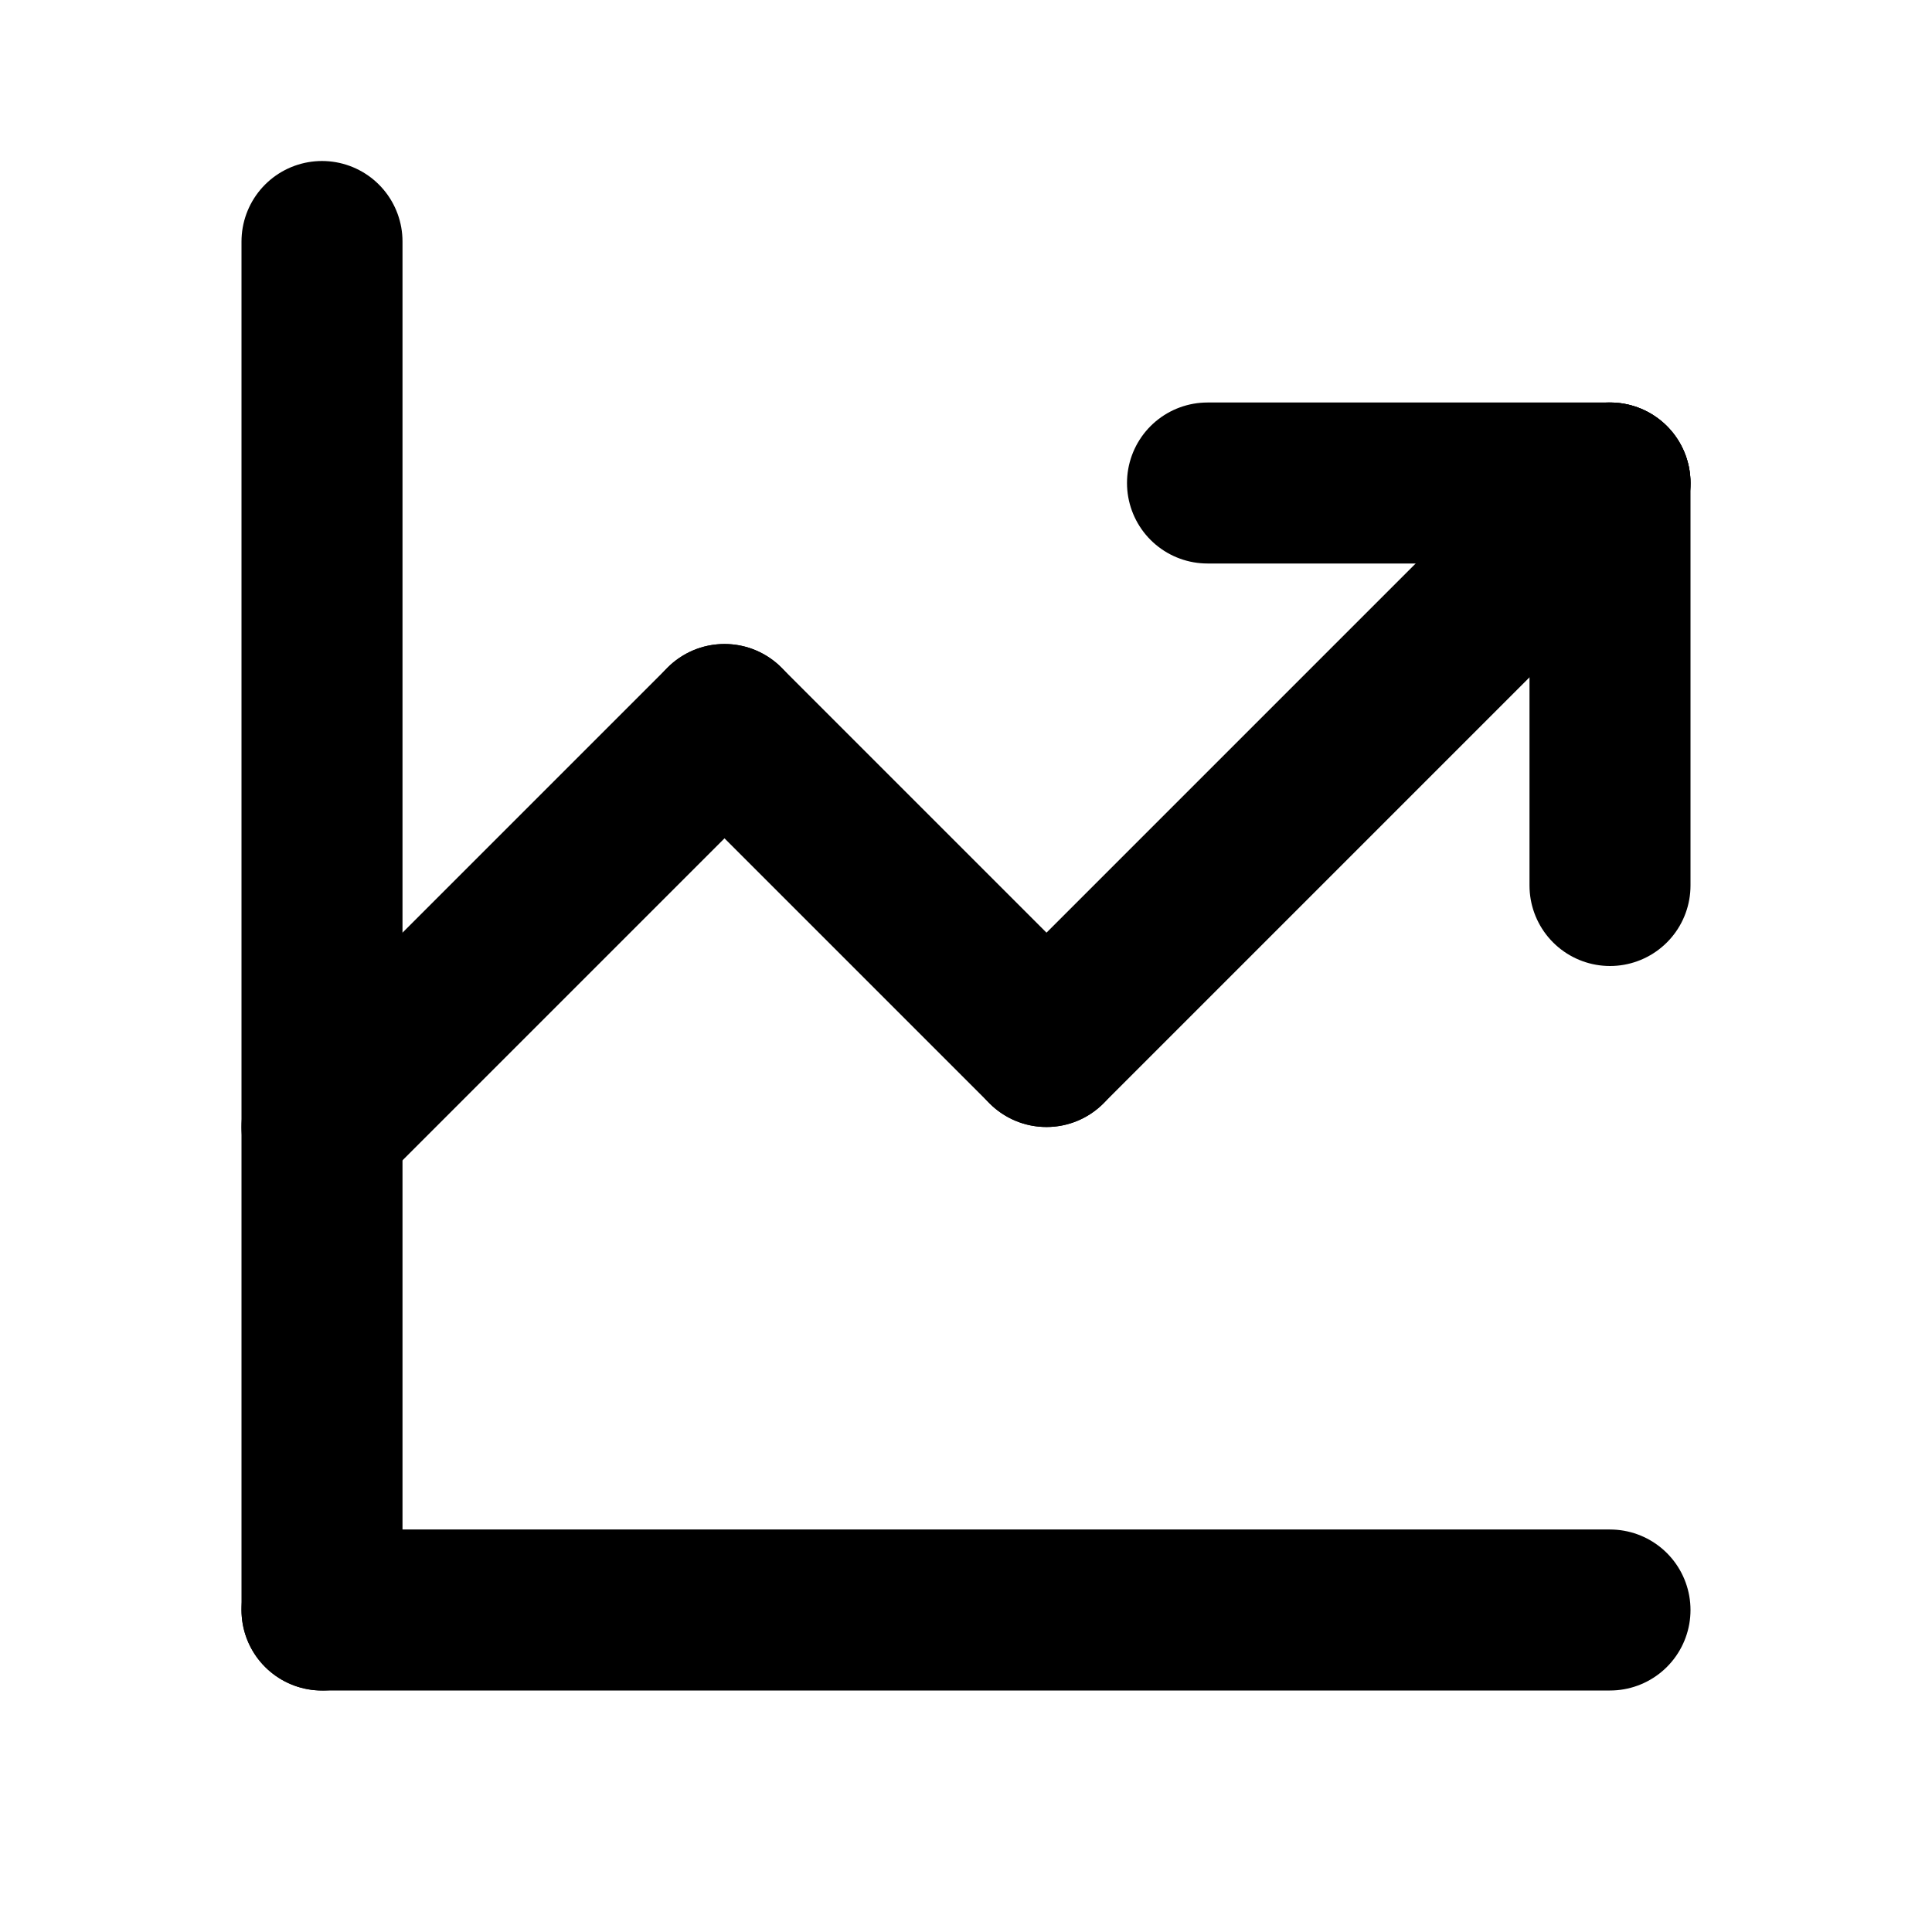
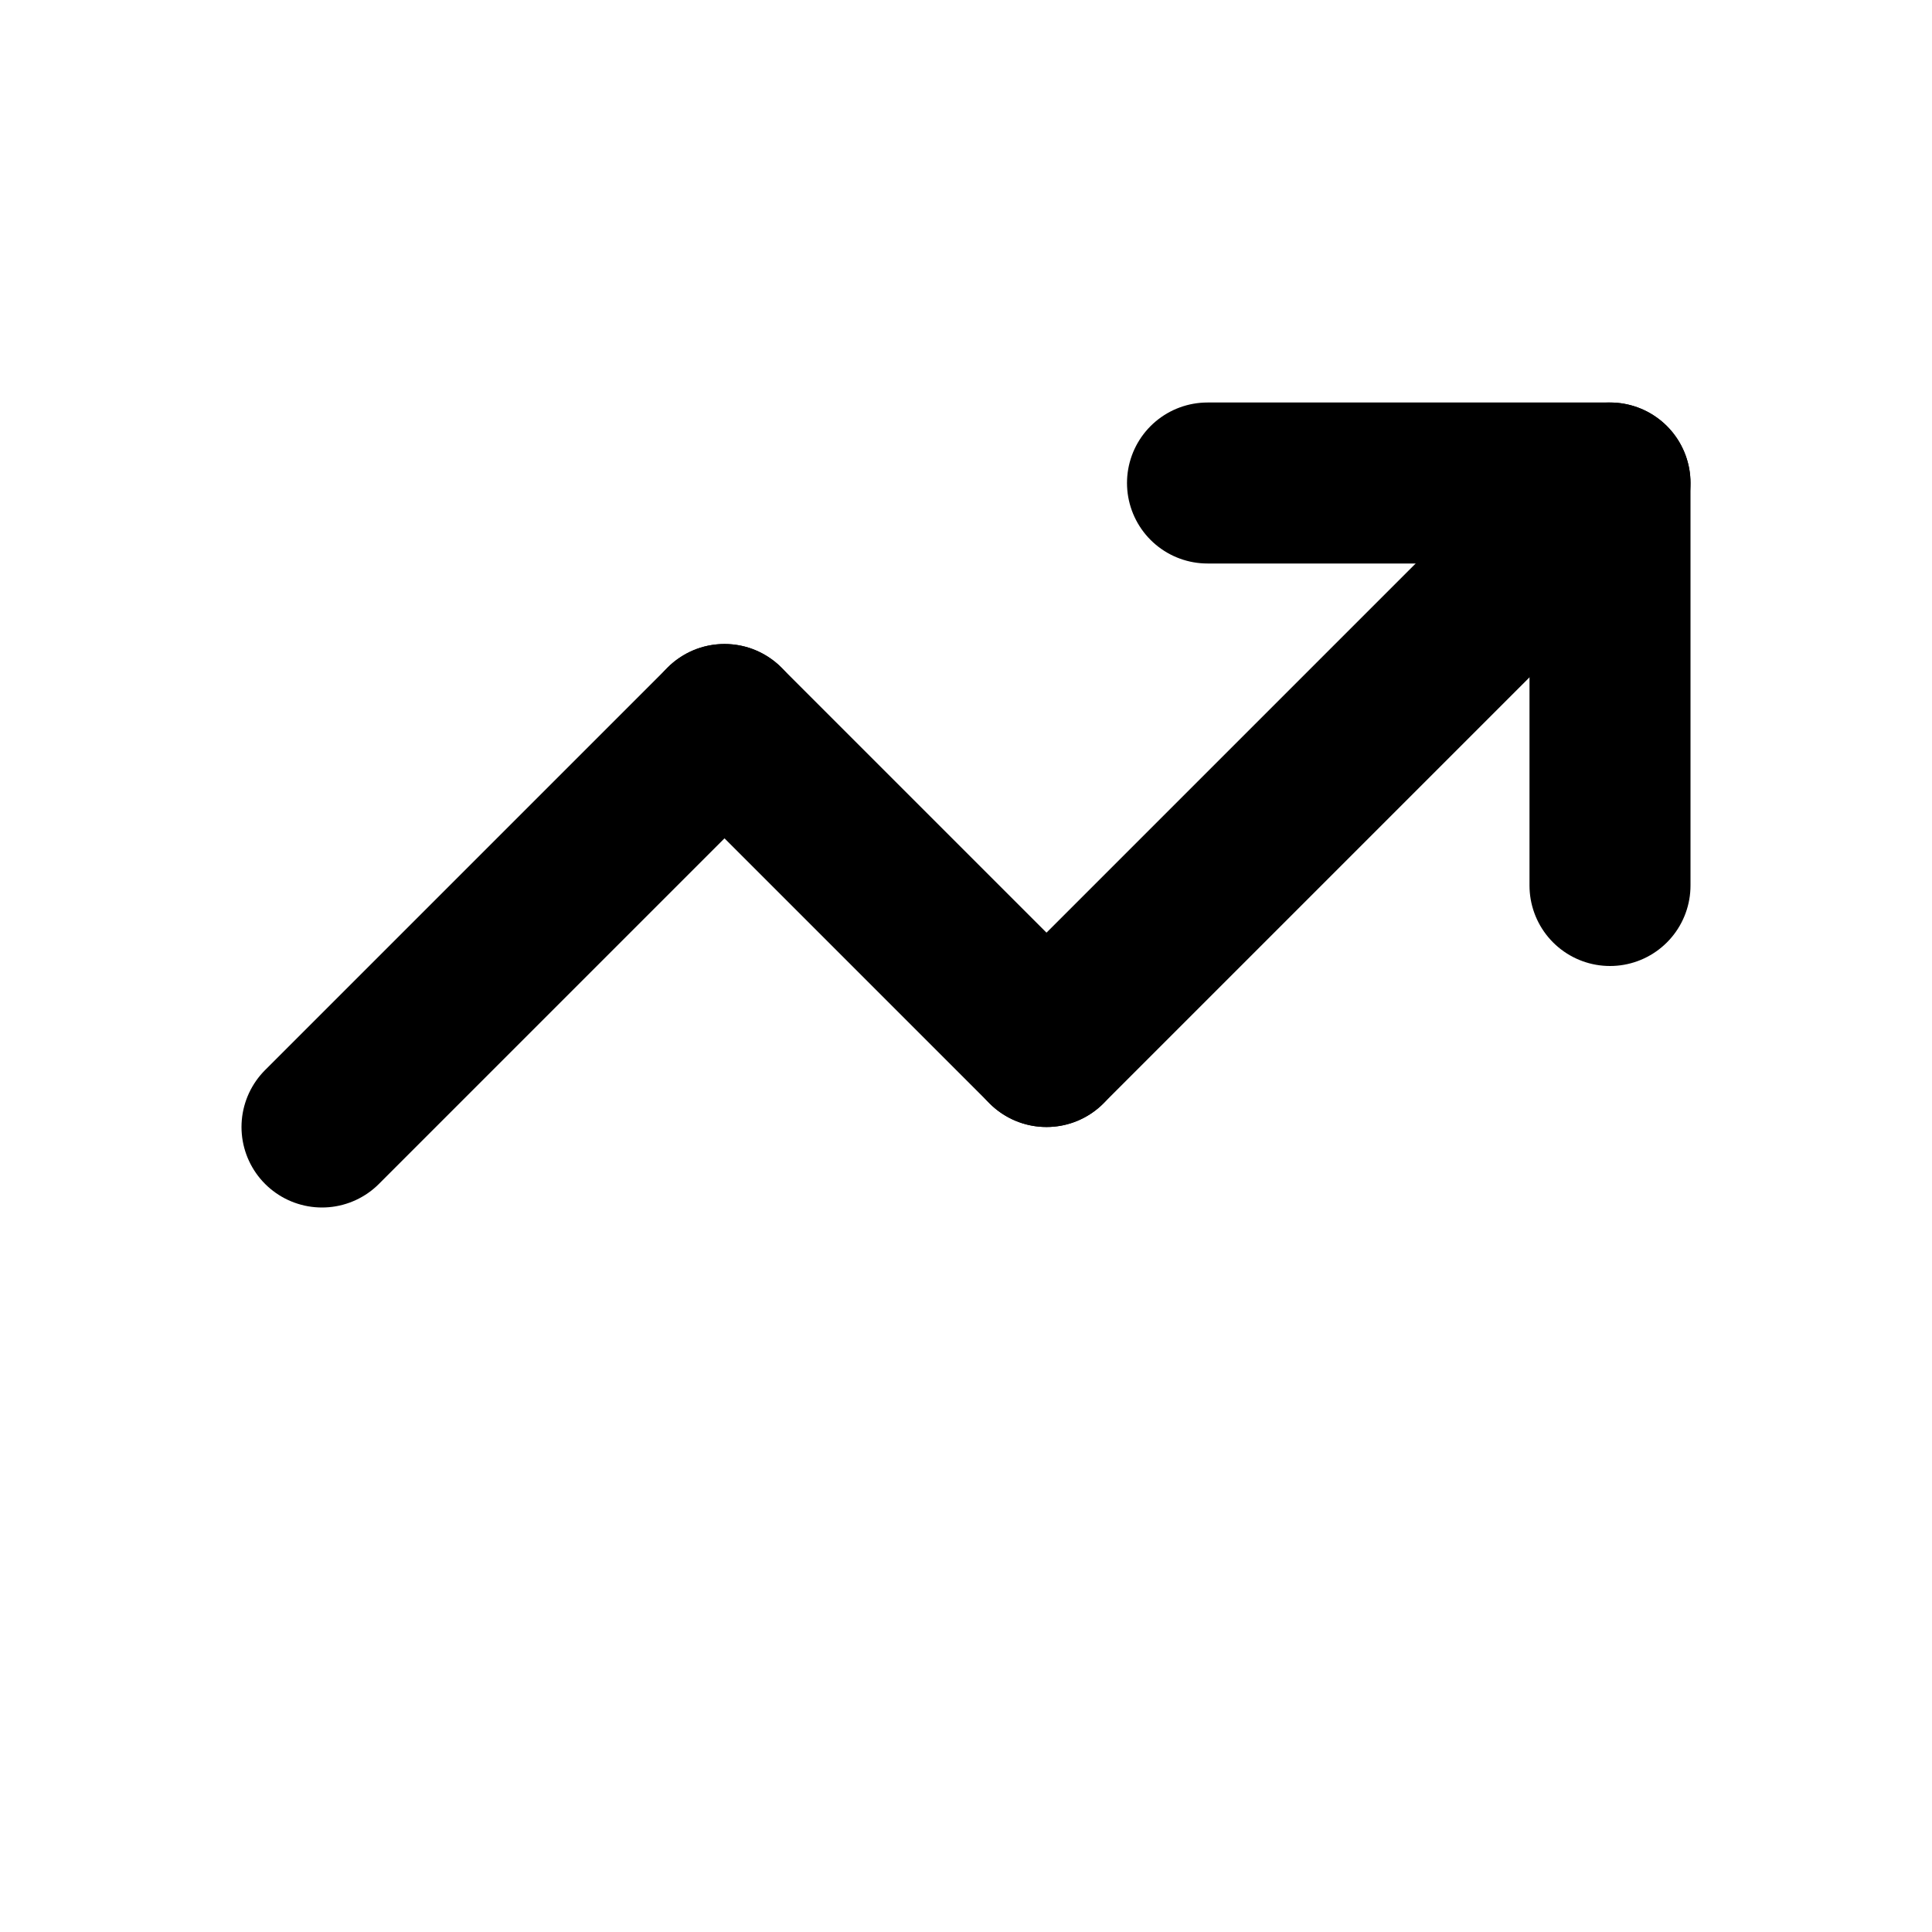
<svg xmlns="http://www.w3.org/2000/svg" width="24" height="24" viewBox="0 0 24 24" fill="none">
  <path d="M4 14L9 9L13 13L20 6" stroke="currentColor" stroke-width="2" stroke-linecap="round" stroke-linejoin="round" />
  <path d="M15 6H20V11" stroke="currentColor" stroke-width="2" stroke-linecap="round" stroke-linejoin="round" />
-   <path d="M4 20H20" stroke="currentColor" stroke-width="2" stroke-linecap="round" />
-   <path d="M4 3V20" stroke="currentColor" stroke-width="2" stroke-linecap="round" />
  <circle cx="9" cy="9" r="1" fill="currentColor" />
  <circle cx="13" cy="13" r="1" fill="currentColor" />
-   <circle cx="20" cy="6" r="1" fill="currentColor" />
</svg>